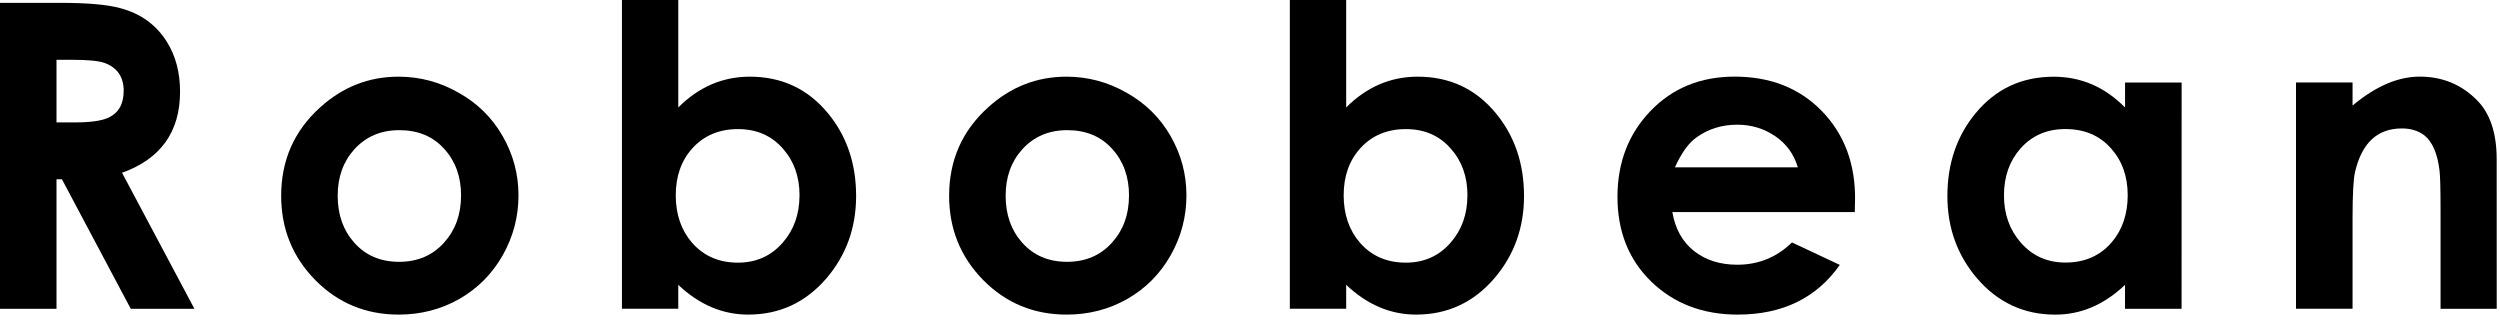
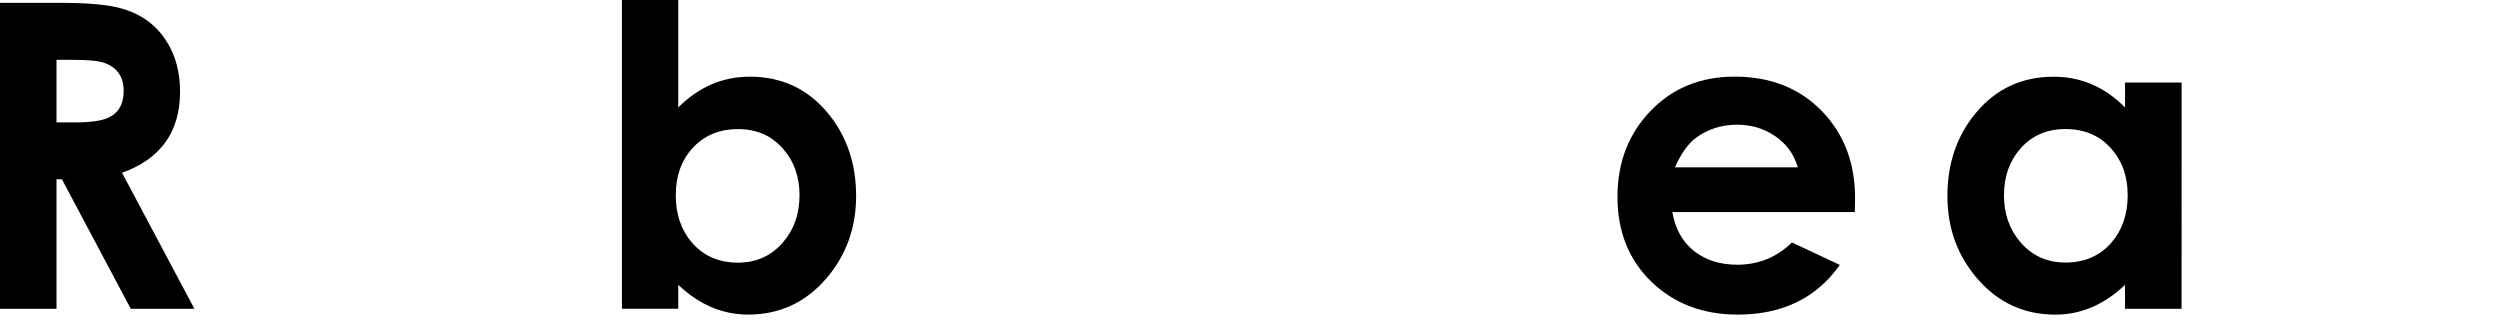
<svg xmlns="http://www.w3.org/2000/svg" width="45.548mm" height="5.824mm" viewBox="0 0 45.548 5.824" version="1.1" id="svg1019">
  <defs id="defs1013" />
  <g id="layer1" transform="translate(-63.847,-177.8)">
    <g aria-label="Robobean" id="text975" style="font-style:normal;font-variant:normal;font-weight:bold;font-stretch:normal;font-size:9.676px;line-height:1.25;font-family:'Levenim MT';-inkscape-font-specification:'Levenim MT Bold';letter-spacing:1.296px;word-spacing:0px;stroke-width:0.13" transform="matrix(0.802,0,0,0.802,12.61,35.116)">
      <path d="m 68.303,184.925 h -1.446 l -1.564,-2.943 H 65.17 v 2.943 h -1.323 v -6.95 h 1.403 q 0.926,0 1.361,0.118 0.704,0.184 1.068,0.77 0.298,0.477 0.298,1.129 0,1.37 -1.318,1.843 z m -1.606,-4.947 q 0,-0.477 -0.435,-0.638 -0.198,-0.071 -0.728,-0.071 H 65.17 v 1.422 h 0.416 q 0.524,0 0.756,-0.104 0.354,-0.161 0.354,-0.609 z" style="stroke-width:0.13" id="path1594" />
-       <path d="m 75.665,182.35 q 0,0.728 -0.359,1.361 -0.359,0.633 -0.987,0.992 -0.624,0.354 -1.375,0.354 -1.12,0 -1.895,-0.784 -0.775,-0.789 -0.775,-1.914 0,-1.21 0.884,-2.008 0.77,-0.699 1.781,-0.699 0.728,0 1.365,0.364 0.643,0.359 1.002,0.987 0.359,0.624 0.359,1.347 z m -1.304,0.005 q 0,-0.643 -0.383,-1.063 -0.383,-0.425 -1.021,-0.425 -0.624,0 -1.021,0.435 -0.378,0.42 -0.378,1.054 0,0.643 0.373,1.063 0.387,0.439 1.021,0.439 0.633,0 1.025,-0.439 0.383,-0.425 0.383,-1.063 z" style="stroke-width:0.13" id="path1596" />
      <path d="m 83.335,182.364 q 0,1.082 -0.676,1.871 -0.709,0.822 -1.776,0.822 -0.874,0 -1.588,-0.676 v 0.543 H 78.015 V 177.8 h 1.28 v 2.551 q 0.699,-0.699 1.625,-0.699 1.087,0 1.772,0.827 0.643,0.775 0.643,1.885 z m -1.285,-0.014 q 0,-0.638 -0.378,-1.063 -0.387,-0.444 -1.021,-0.444 -0.638,0 -1.035,0.435 -0.378,0.42 -0.378,1.068 0,0.652 0.373,1.082 0.397,0.449 1.039,0.449 0.624,0 1.021,-0.458 0.378,-0.435 0.378,-1.068 z" style="stroke-width:0.13" id="path1598" />
-       <path d="m 90.839,182.35 q 0,0.728 -0.359,1.361 -0.359,0.633 -0.987,0.992 -0.624,0.354 -1.375,0.354 -1.12,0 -1.895,-0.784 -0.775,-0.789 -0.775,-1.914 0,-1.21 0.884,-2.008 0.77,-0.699 1.781,-0.699 0.728,0 1.365,0.364 0.643,0.359 1.002,0.987 0.359,0.624 0.359,1.347 z m -1.304,0.005 q 0,-0.643 -0.383,-1.063 -0.383,-0.425 -1.021,-0.425 -0.624,0 -1.021,0.435 -0.378,0.42 -0.378,1.054 0,0.643 0.373,1.063 0.387,0.439 1.021,0.439 0.633,0 1.025,-0.439 0.383,-0.425 0.383,-1.063 z" style="stroke-width:0.13" id="path1600" />
-       <path d="m 98.508,182.364 q 0,1.082 -0.676,1.871 -0.709,0.822 -1.776,0.822 -0.874,0 -1.588,-0.676 v 0.543 H 93.188 V 177.8 h 1.28 v 2.551 q 0.699,-0.699 1.625,-0.699 1.087,0 1.772,0.827 0.643,0.775 0.643,1.885 z m -1.285,-0.014 q 0,-0.638 -0.378,-1.063 -0.387,-0.444 -1.021,-0.444 -0.638,0 -1.035,0.435 -0.378,0.42 -0.378,1.068 0,0.652 0.373,1.082 0.397,0.449 1.039,0.449 0.624,0 1.021,-0.458 0.378,-0.435 0.378,-1.068 z" style="stroke-width:0.13" id="path1602" />
      <path d="m 106.027,182.482 -0.005,0.246 h -4.144 q 0.095,0.567 0.491,0.884 0.397,0.312 0.983,0.312 0.723,0 1.243,-0.506 l 1.087,0.51 q -0.794,1.129 -2.32,1.129 -1.186,0 -1.961,-0.747 -0.77,-0.747 -0.77,-1.928 0,-1.167 0.747,-1.947 0.751,-0.784 1.914,-0.784 1.214,0 1.975,0.775 0.784,0.803 0.761,2.055 z m -1.299,-0.77 q -0.132,-0.449 -0.515,-0.709 -0.383,-0.26 -0.86,-0.26 -0.539,0 -0.945,0.302 -0.255,0.189 -0.472,0.666 z" style="stroke-width:0.13" id="path1604" />
      <path d="m 113.446,184.925 h -1.285 v -0.543 q -0.713,0.676 -1.583,0.676 -1.068,0 -1.776,-0.822 -0.676,-0.789 -0.676,-1.871 0,-1.11 0.643,-1.885 0.685,-0.827 1.772,-0.827 0.931,0 1.621,0.699 v -0.567 h 1.285 z m -1.224,-2.58 q 0,-0.647 -0.387,-1.073 -0.387,-0.43 -1.03,-0.43 -0.628,0 -1.021,0.444 -0.373,0.425 -0.373,1.063 0,0.633 0.378,1.068 0.397,0.458 1.021,0.458 0.643,0 1.039,-0.449 0.373,-0.43 0.373,-1.082 z" style="stroke-width:0.13" id="path1606" />
-       <path d="m 120.605,184.925 h -1.276 v -2.254 q 0,-0.704 -0.024,-0.893 -0.071,-0.576 -0.345,-0.794 -0.208,-0.156 -0.51,-0.156 -0.832,0 -1.063,0.987 -0.057,0.241 -0.057,1.044 v 2.065 h -1.285 v -5.14 h 1.285 v 0.524 q 0.784,-0.657 1.526,-0.657 0.77,0 1.299,0.534 0.449,0.449 0.449,1.342 z" style="stroke-width:0.13" id="path1608" />
    </g>
  </g>
</svg>